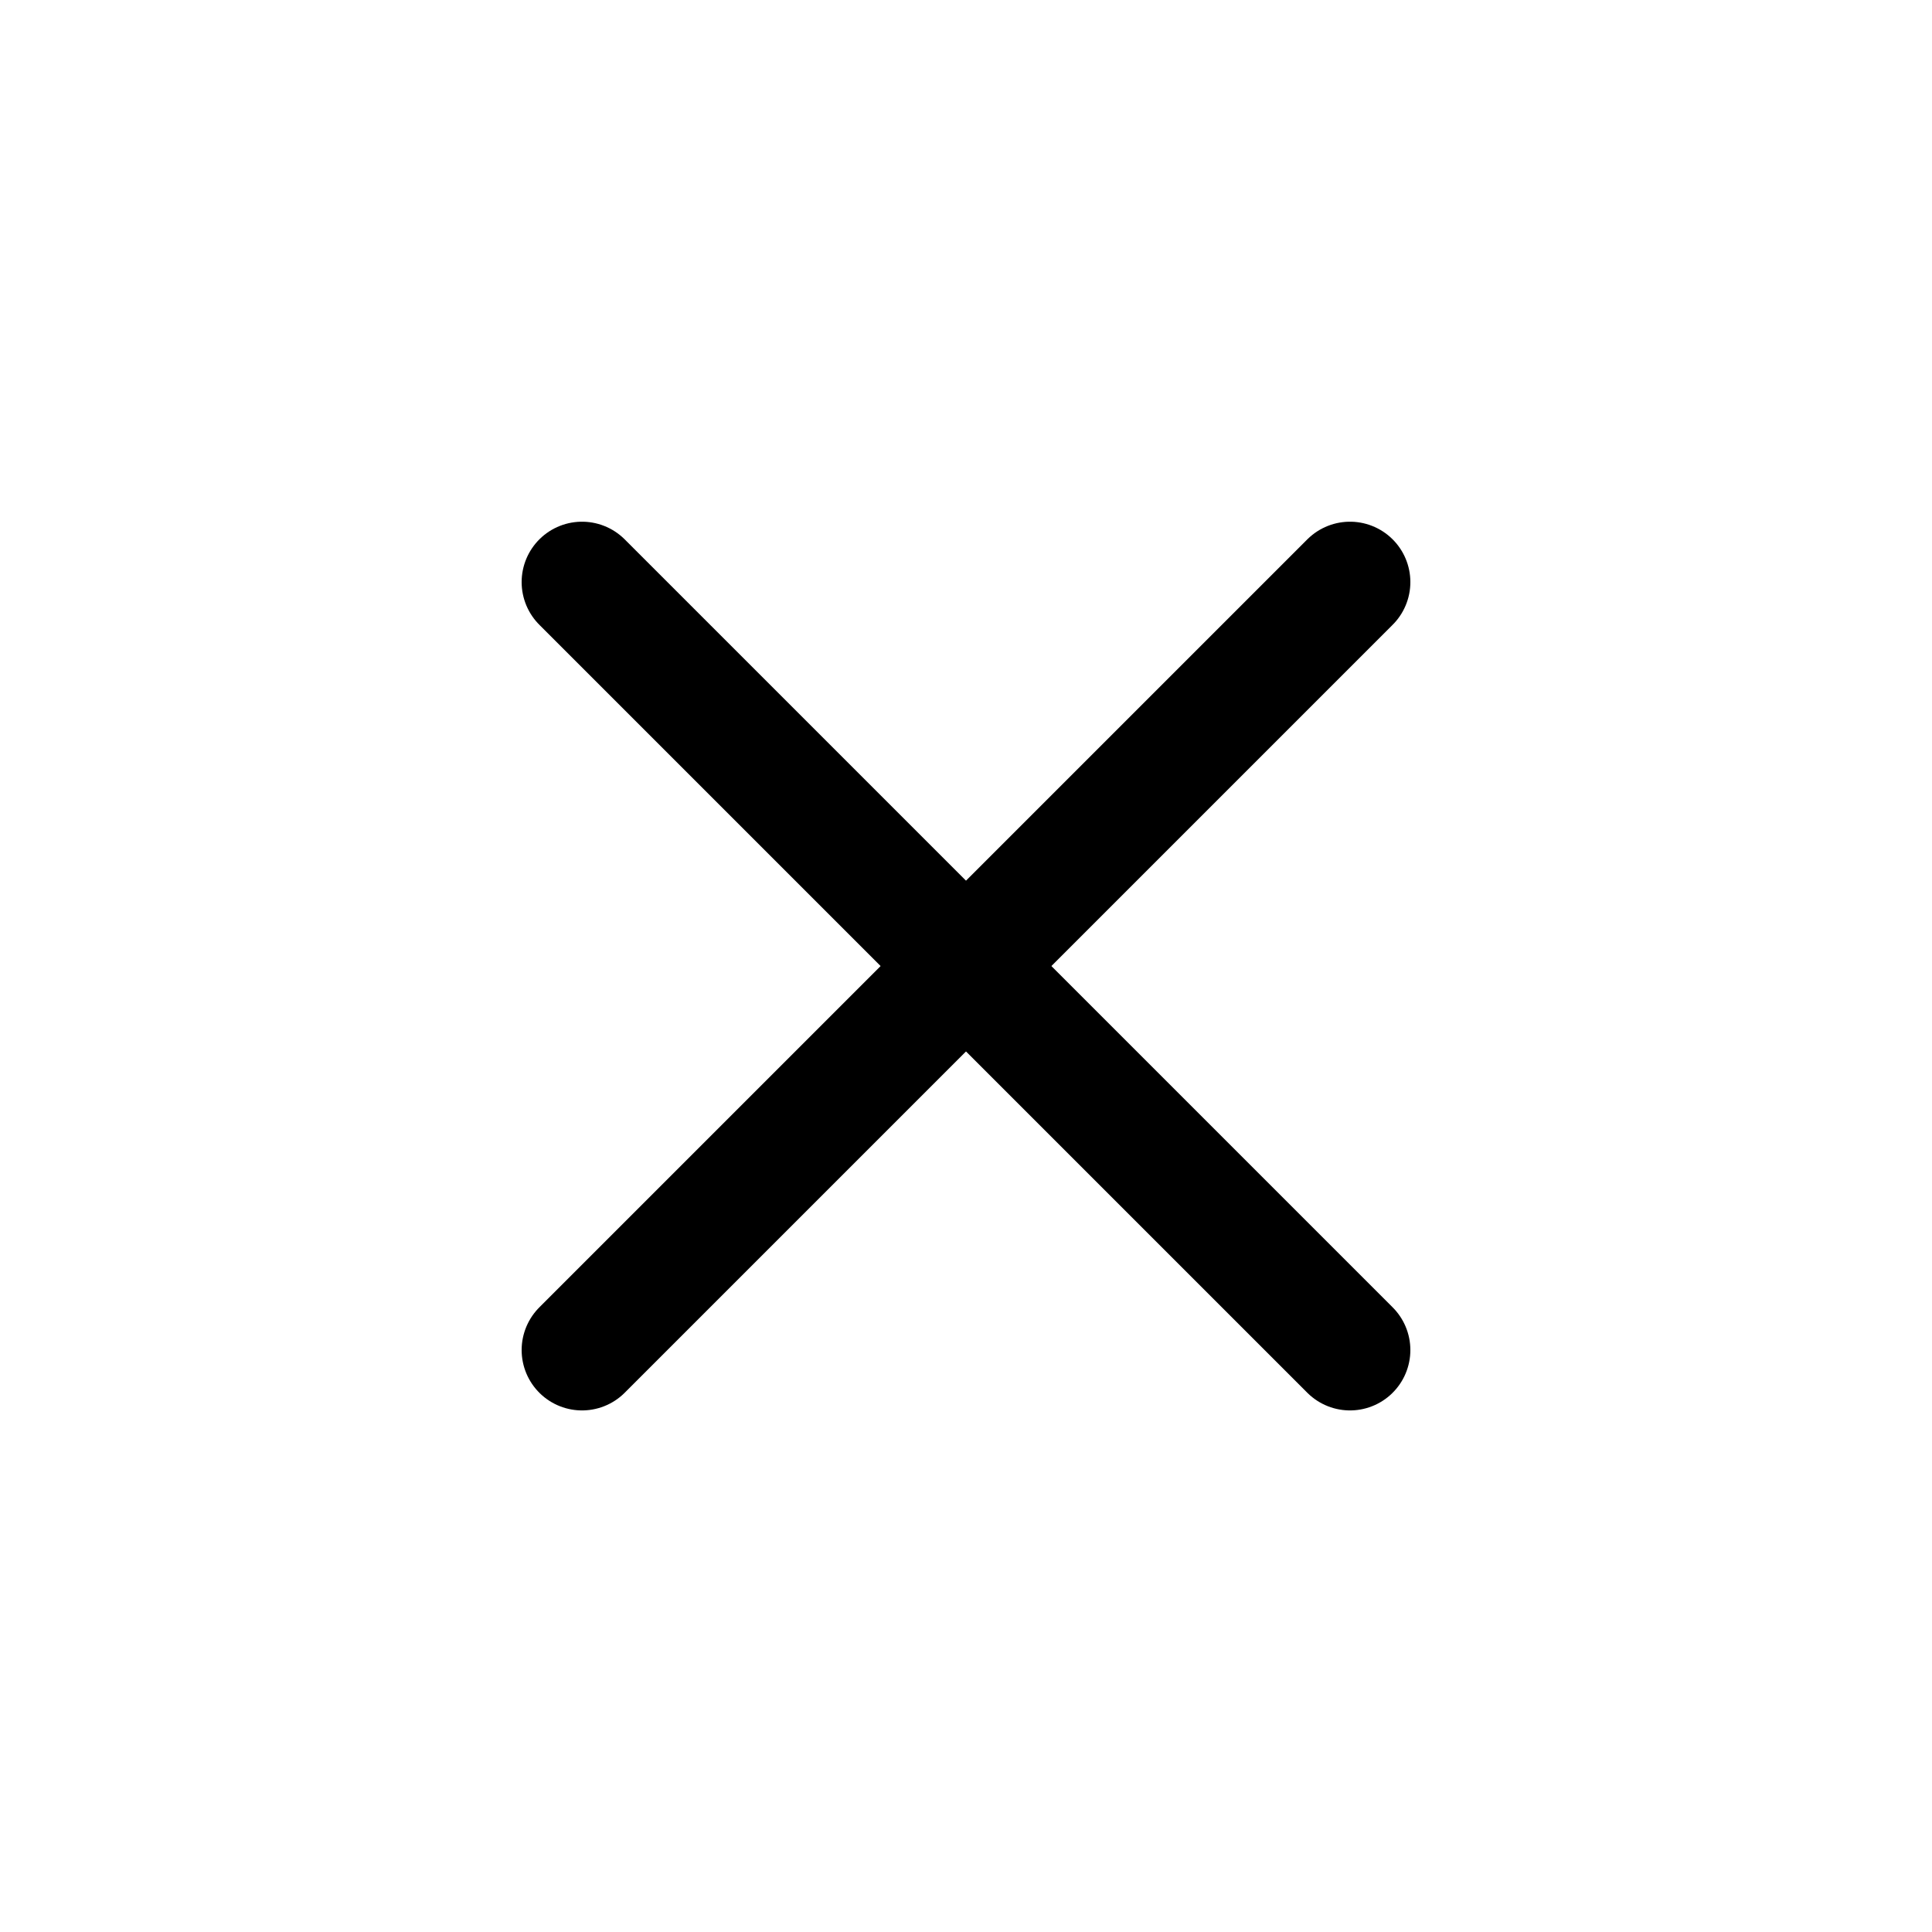
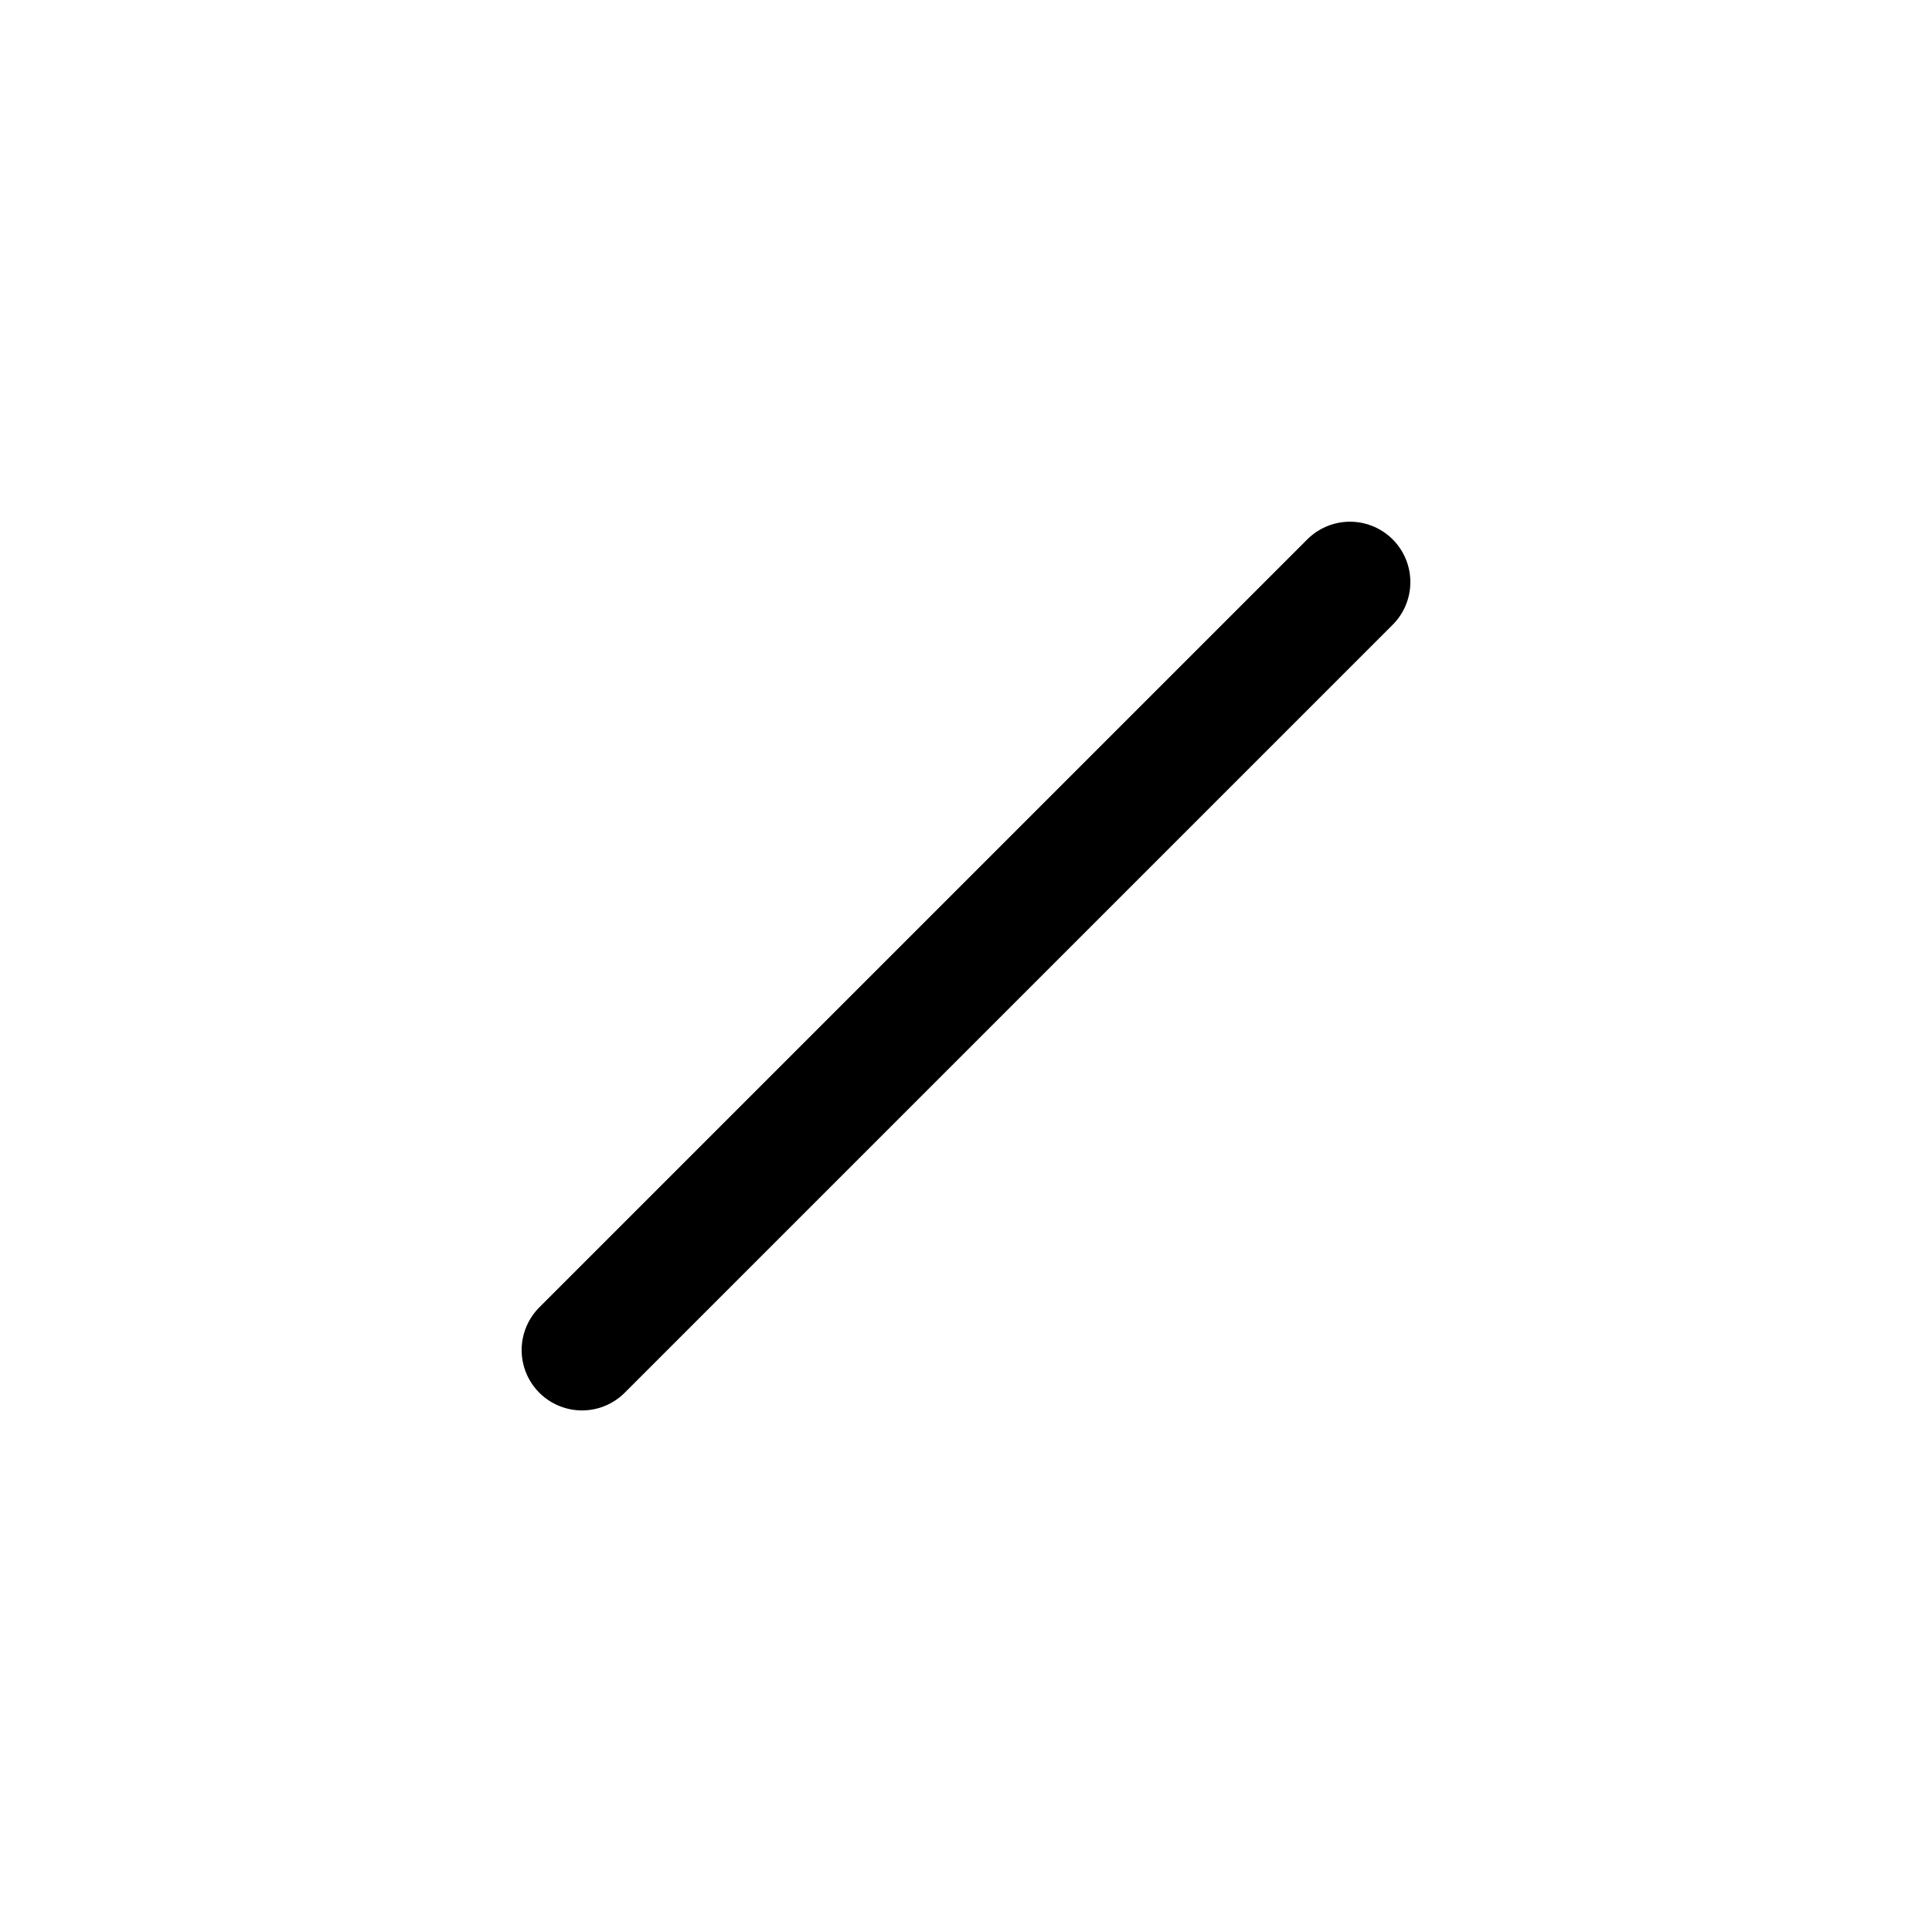
<svg xmlns="http://www.w3.org/2000/svg" width="32" height="32" viewBox="0 0 32 32" fill="none">
  <path d="M22.36 9.641L9.64 22.361" stroke="black" stroke-width="2" stroke-linecap="round" stroke-linejoin="round" />
-   <path d="M22.36 22.361L9.64 9.641" stroke="black" stroke-width="2" stroke-linecap="round" stroke-linejoin="round" />
</svg>